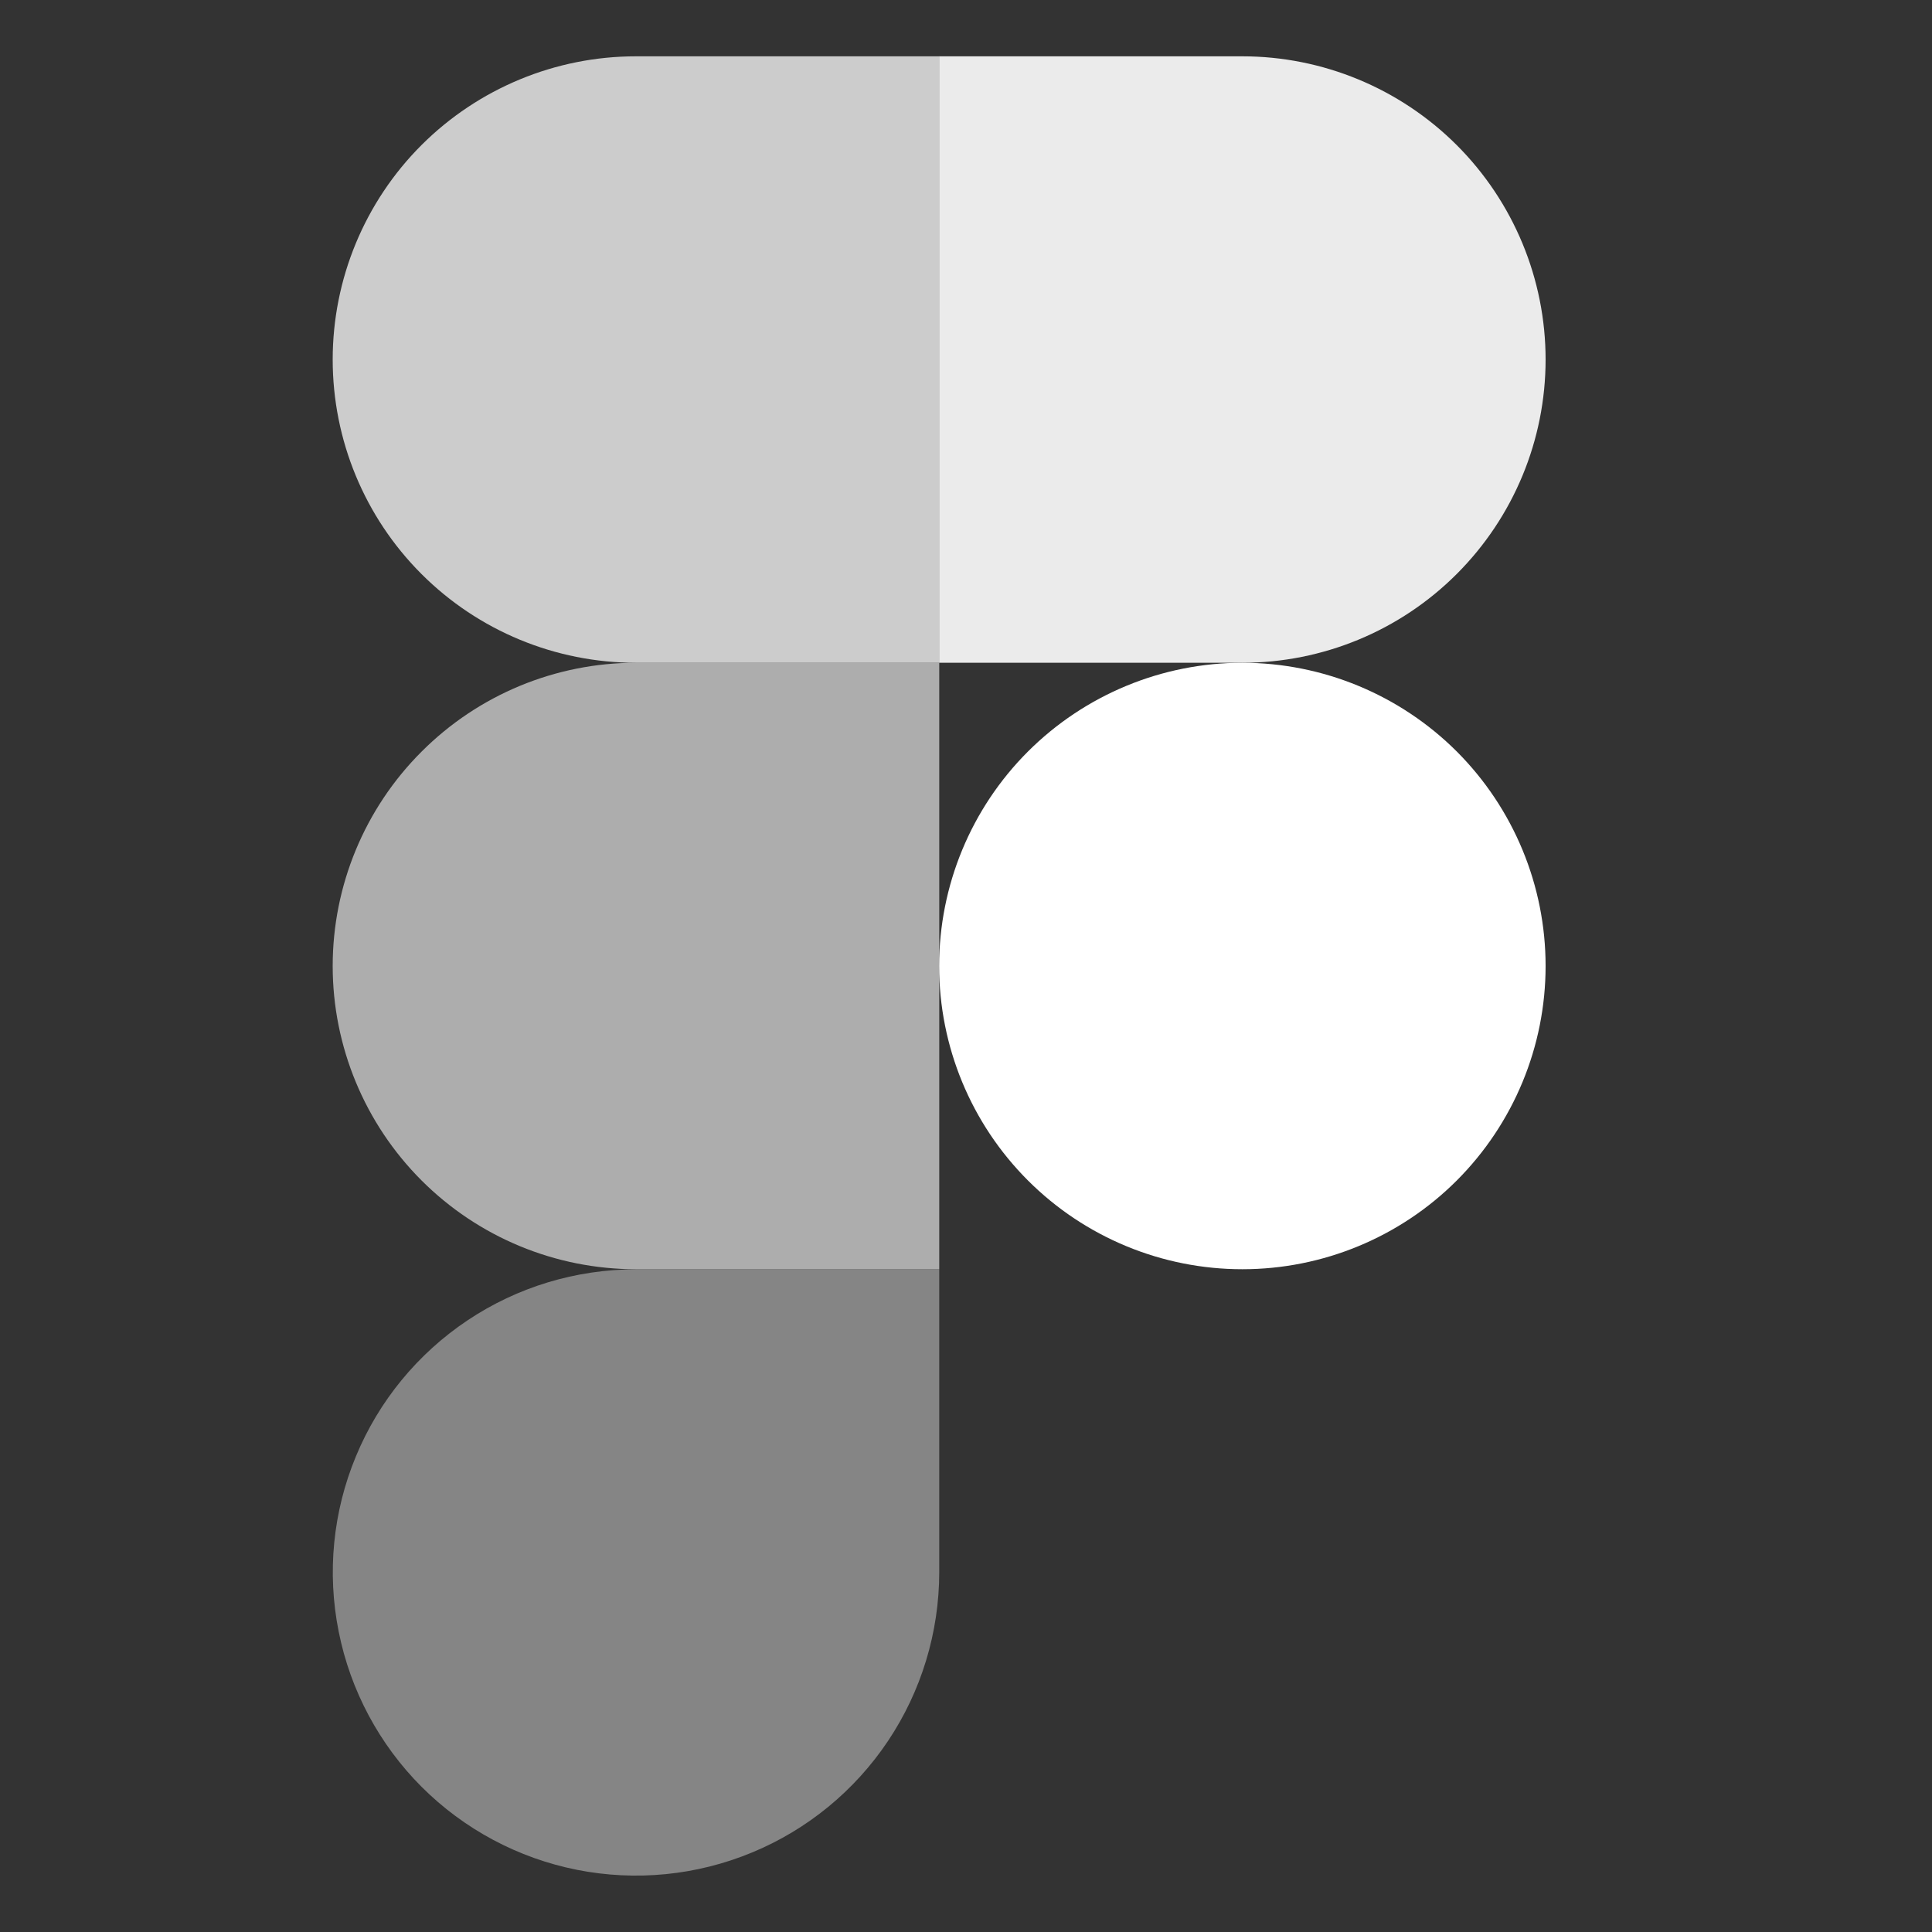
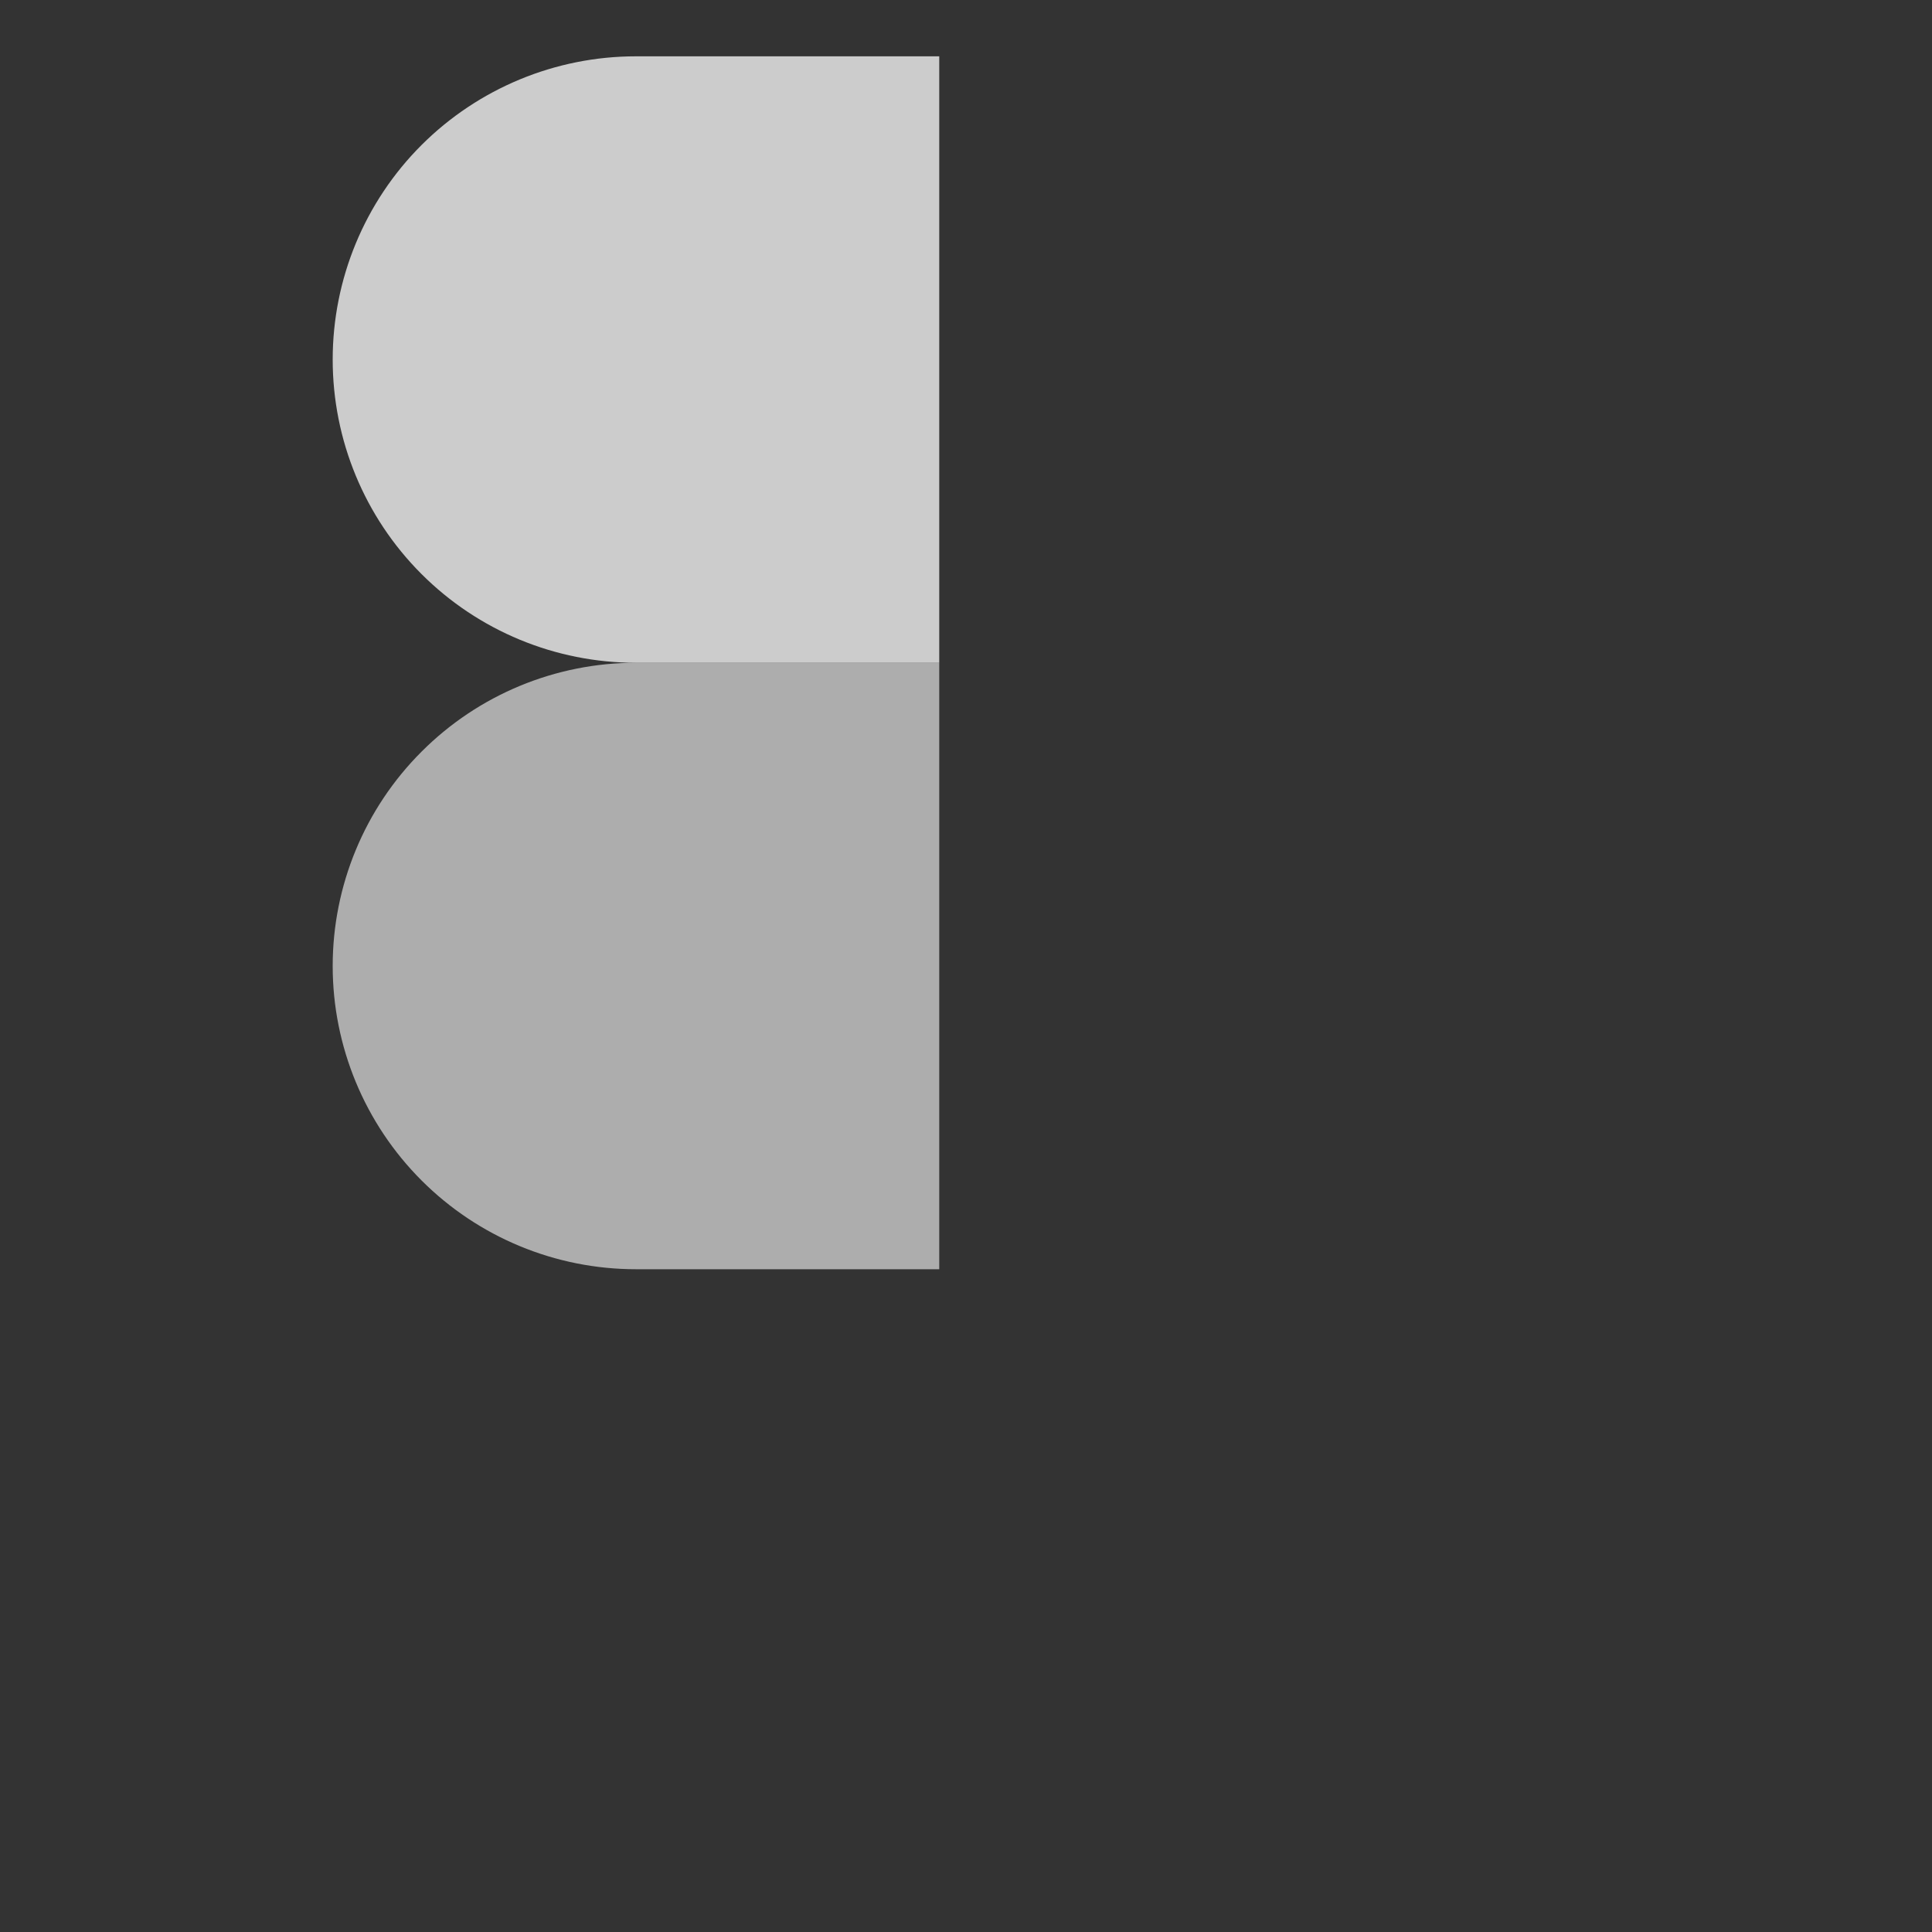
<svg xmlns="http://www.w3.org/2000/svg" width="20" height="20" viewBox="0 0 20 20" fill="none">
  <rect x="0" y="0" width="20" height="20" fill="#333333" stroke="none" />
  <path opacity="0.75" d="M9.723 0.583H6.583C5.75 0.583 4.952 0.914 4.363 1.502C3.774 2.091 3.444 2.89 3.444 3.722C3.444 4.555 3.774 5.353 4.363 5.942C4.952 6.531 5.75 6.861 6.583 6.861H9.723V0.583Z" fill="white" />
  <path opacity="0.6" d="M9.723 6.861H6.583C5.75 6.861 4.952 7.192 4.364 7.781C3.775 8.369 3.444 9.168 3.444 10C3.444 10.832 3.775 11.631 4.364 12.22C4.952 12.808 5.75 13.139 6.583 13.139H9.723V6.861Z" fill="white" />
-   <path d="M16 10C16 10.833 15.669 11.631 15.081 12.22C14.492 12.809 13.693 13.139 12.861 13.139C12.028 13.139 11.23 12.809 10.641 12.22C10.052 11.631 9.722 10.833 9.722 10C9.722 9.167 10.052 8.369 10.641 7.78C11.23 7.192 12.028 6.861 12.861 6.861C13.693 6.861 14.492 7.192 15.081 7.78C15.669 8.369 16 9.167 16 10Z" fill="white" />
-   <path opacity="0.4" d="M6.583 13.14H9.723V16.278C9.722 16.899 9.538 17.506 9.193 18.022C8.848 18.538 8.358 18.94 7.785 19.177C7.211 19.415 6.58 19.477 5.971 19.356C5.363 19.235 4.803 18.936 4.364 18.497C3.926 18.058 3.627 17.499 3.506 16.89C3.384 16.281 3.446 15.65 3.684 15.077C3.921 14.503 4.324 14.013 4.84 13.668C5.356 13.323 5.962 13.14 6.583 13.14Z" fill="white" />
-   <path opacity="0.9" d="M9.722 0.583H12.86C13.693 0.583 14.491 0.914 15.08 1.502C15.669 2.091 16 2.89 16 3.722C16 4.555 15.669 5.353 15.08 5.942C14.491 6.531 13.693 6.861 12.86 6.861H9.722V0.583Z" fill="white" />
</svg>